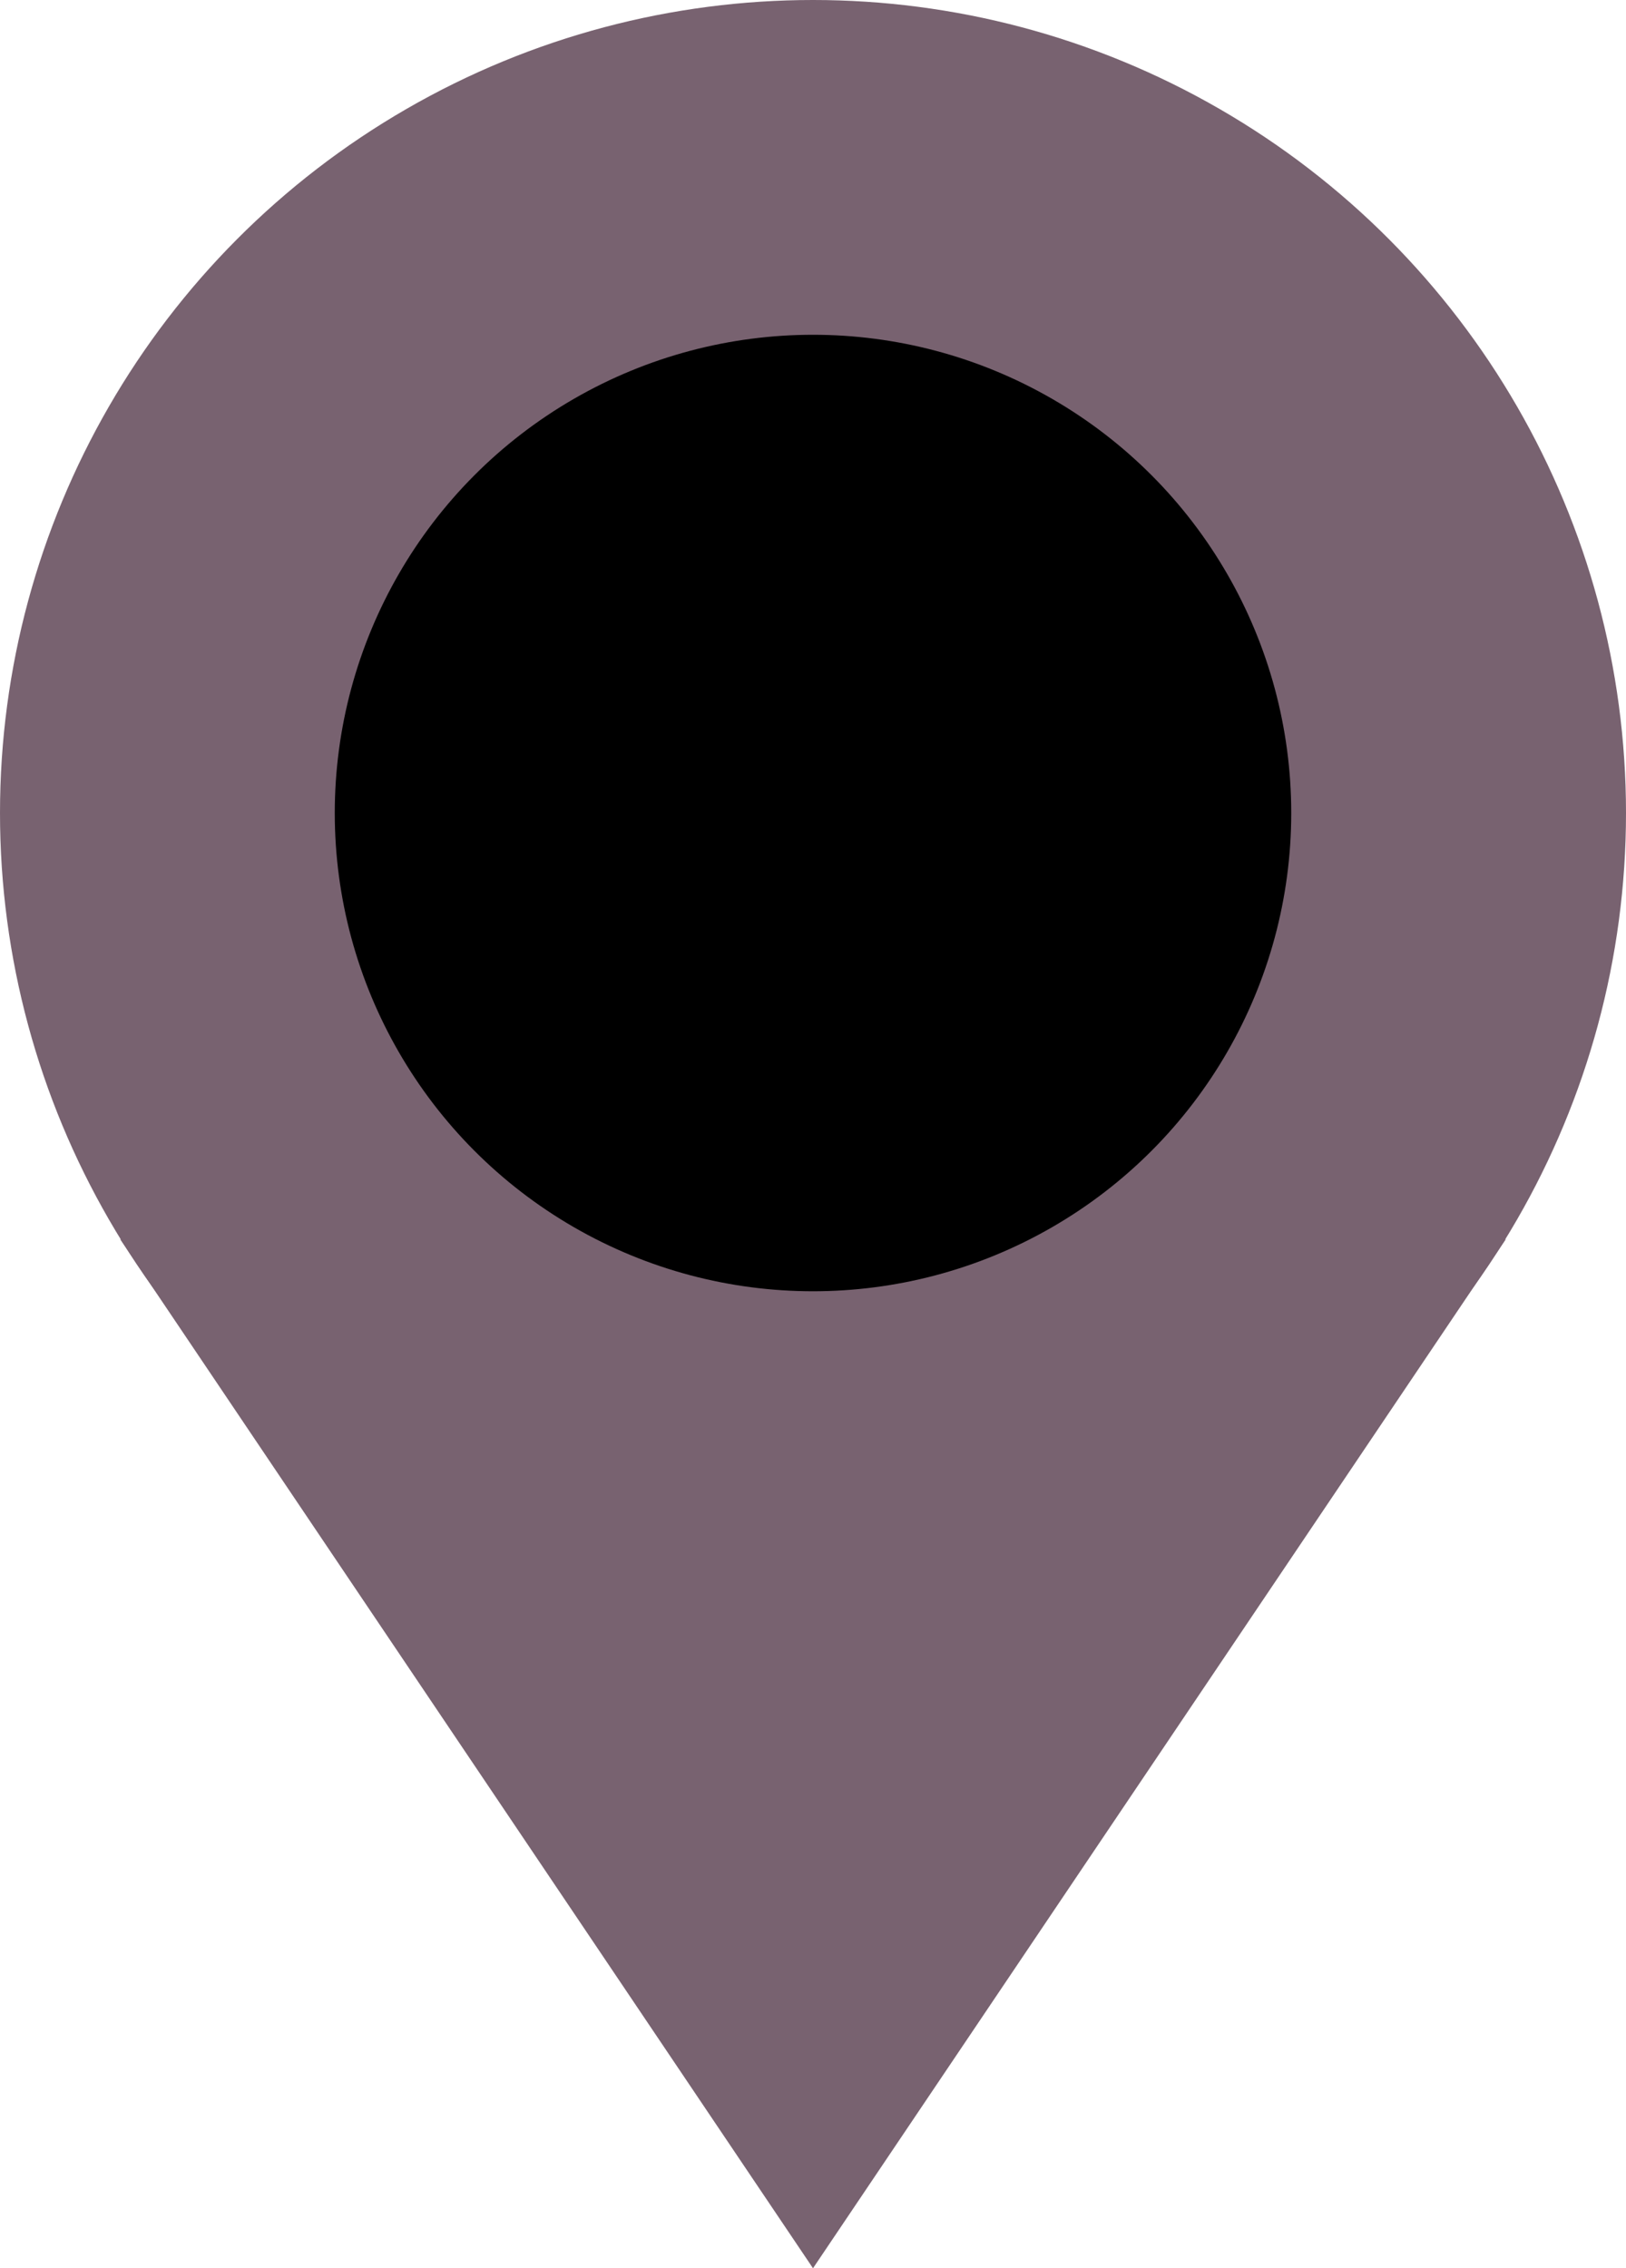
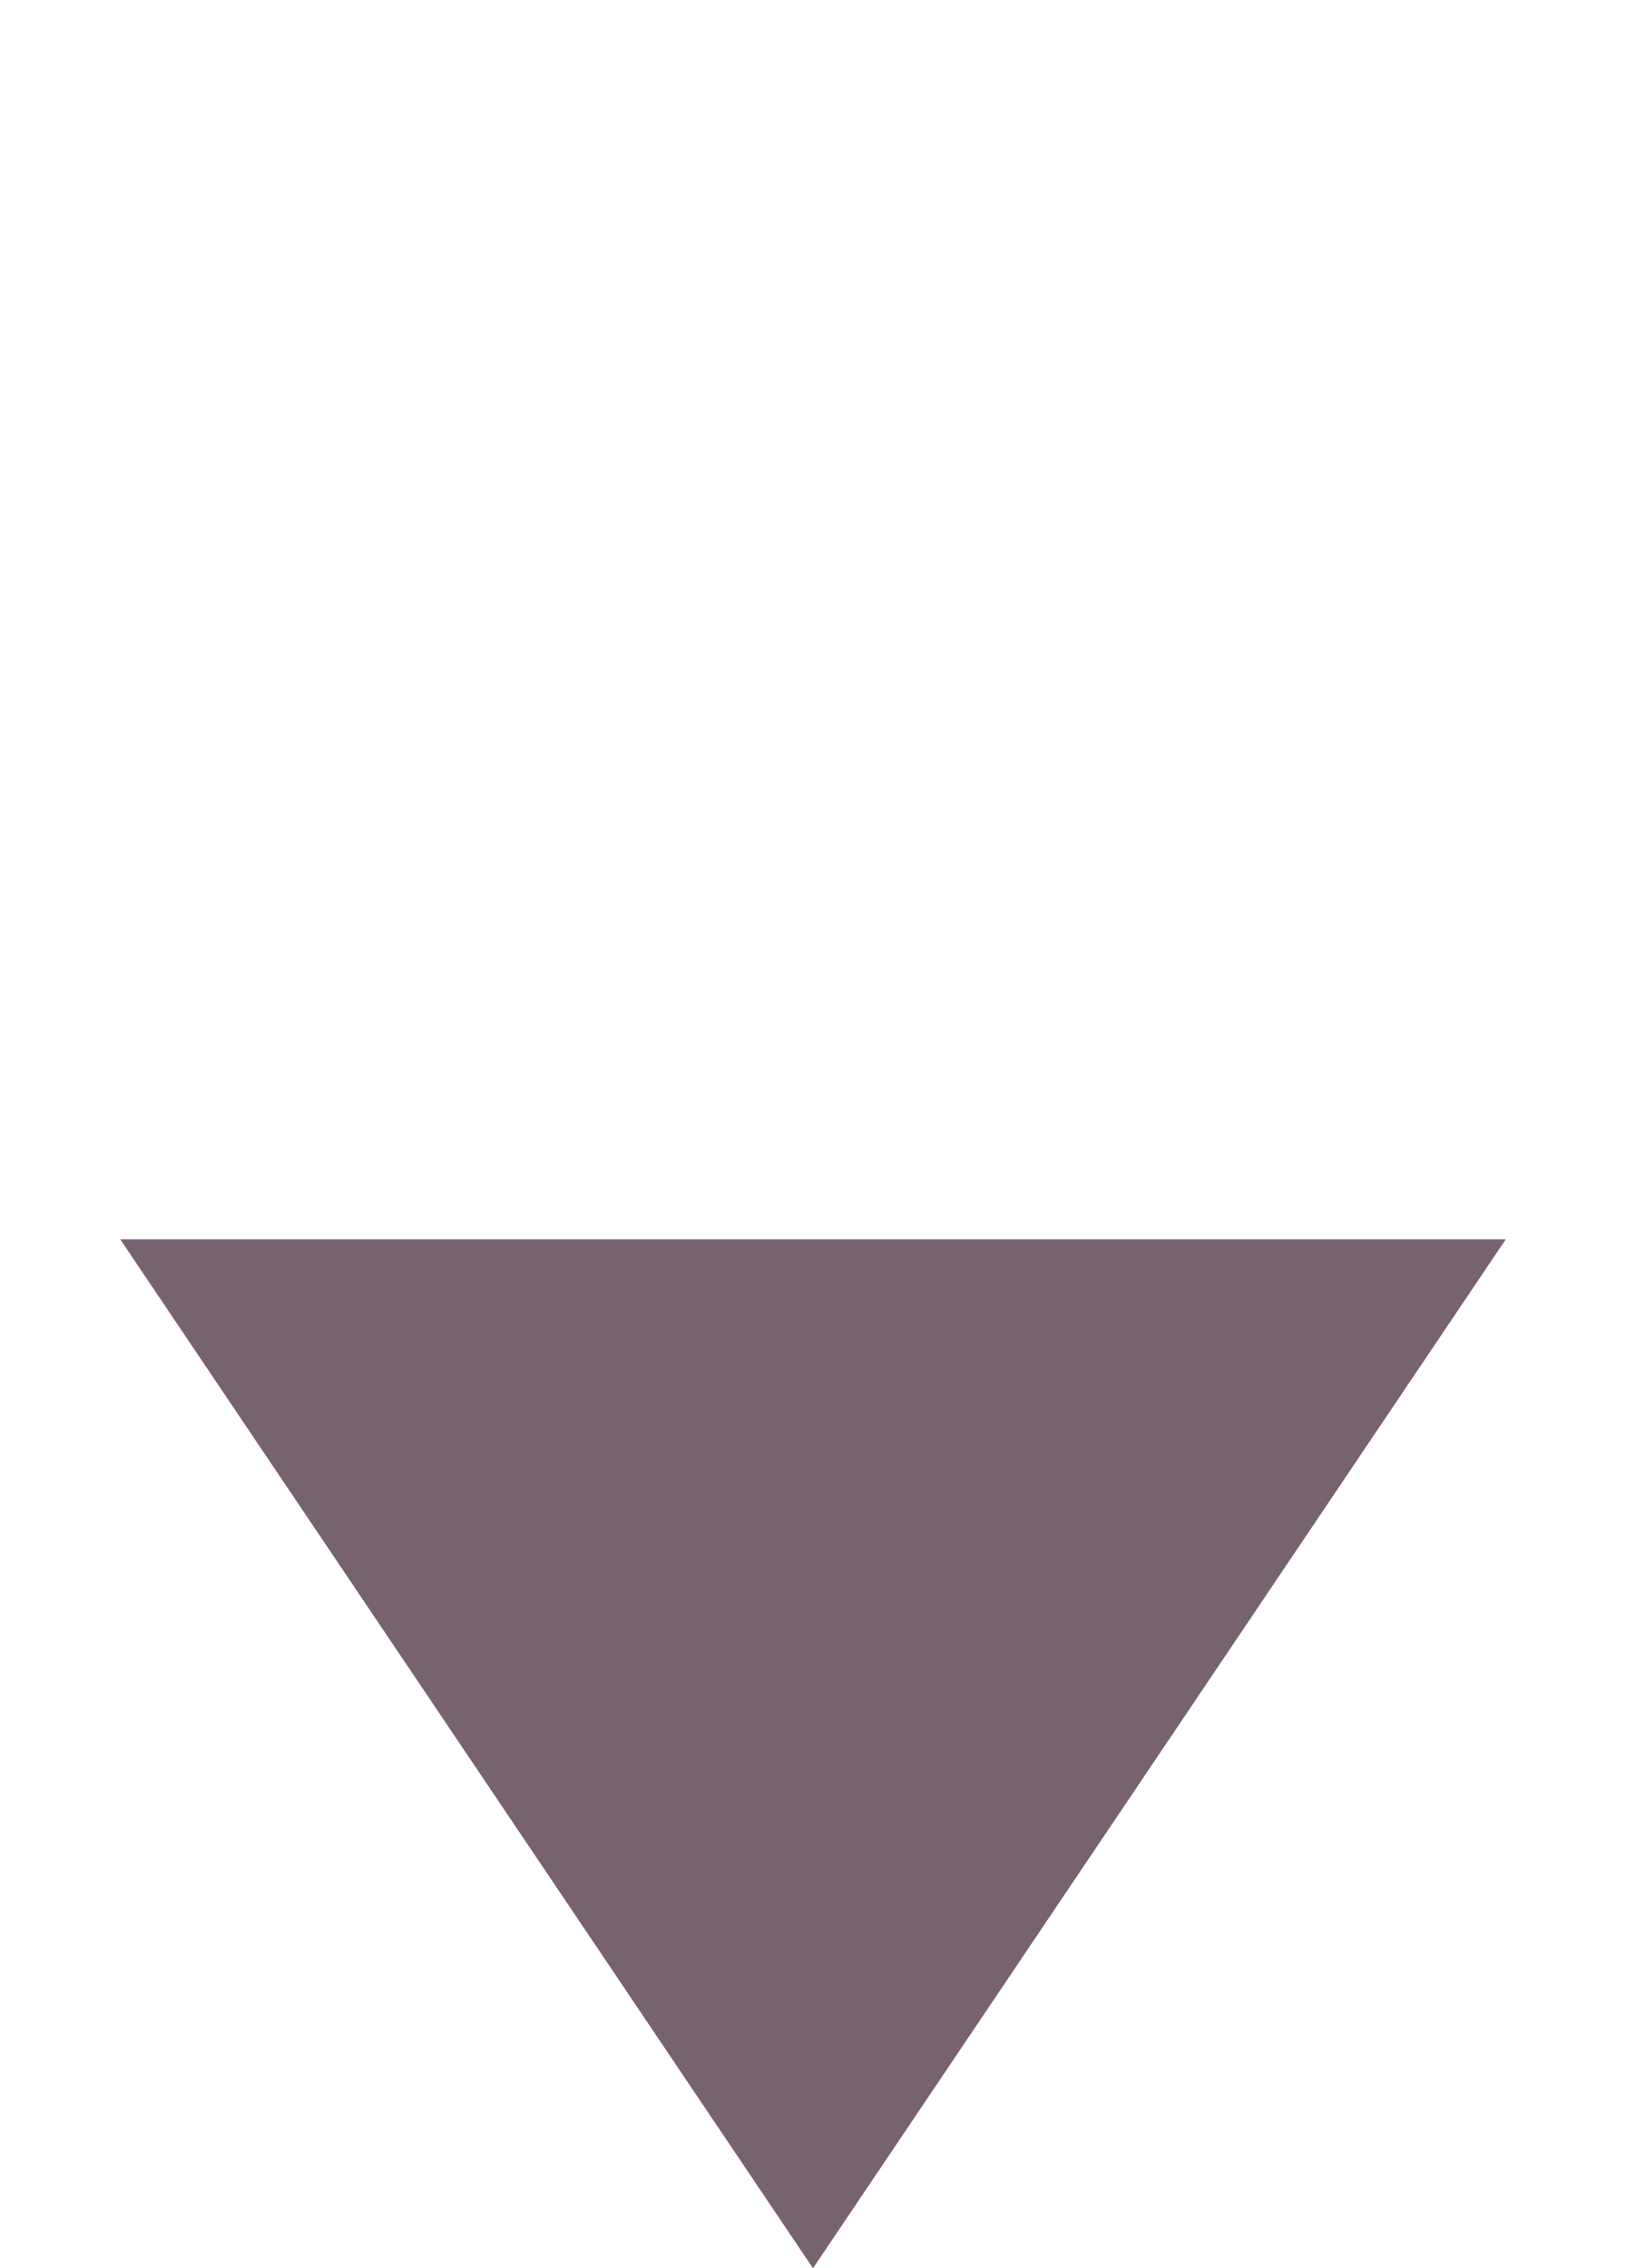
<svg xmlns="http://www.w3.org/2000/svg" id="Layer_2" viewBox="0 0 11.9 16.6">
  <defs>
    <style>.cls-1{fill:#786270;}</style>
  </defs>
  <g id="Layer_1-2">
-     <circle class="cls-1" cx="5.95" cy="5.95" r="5.95" />
    <polygon class="cls-1" points="5.95 16.6 .88 9.07 11.02 9.07 5.95 16.6" />
-     <circle cx="5.95" cy="5.95" r="3.5" />
  </g>
</svg>